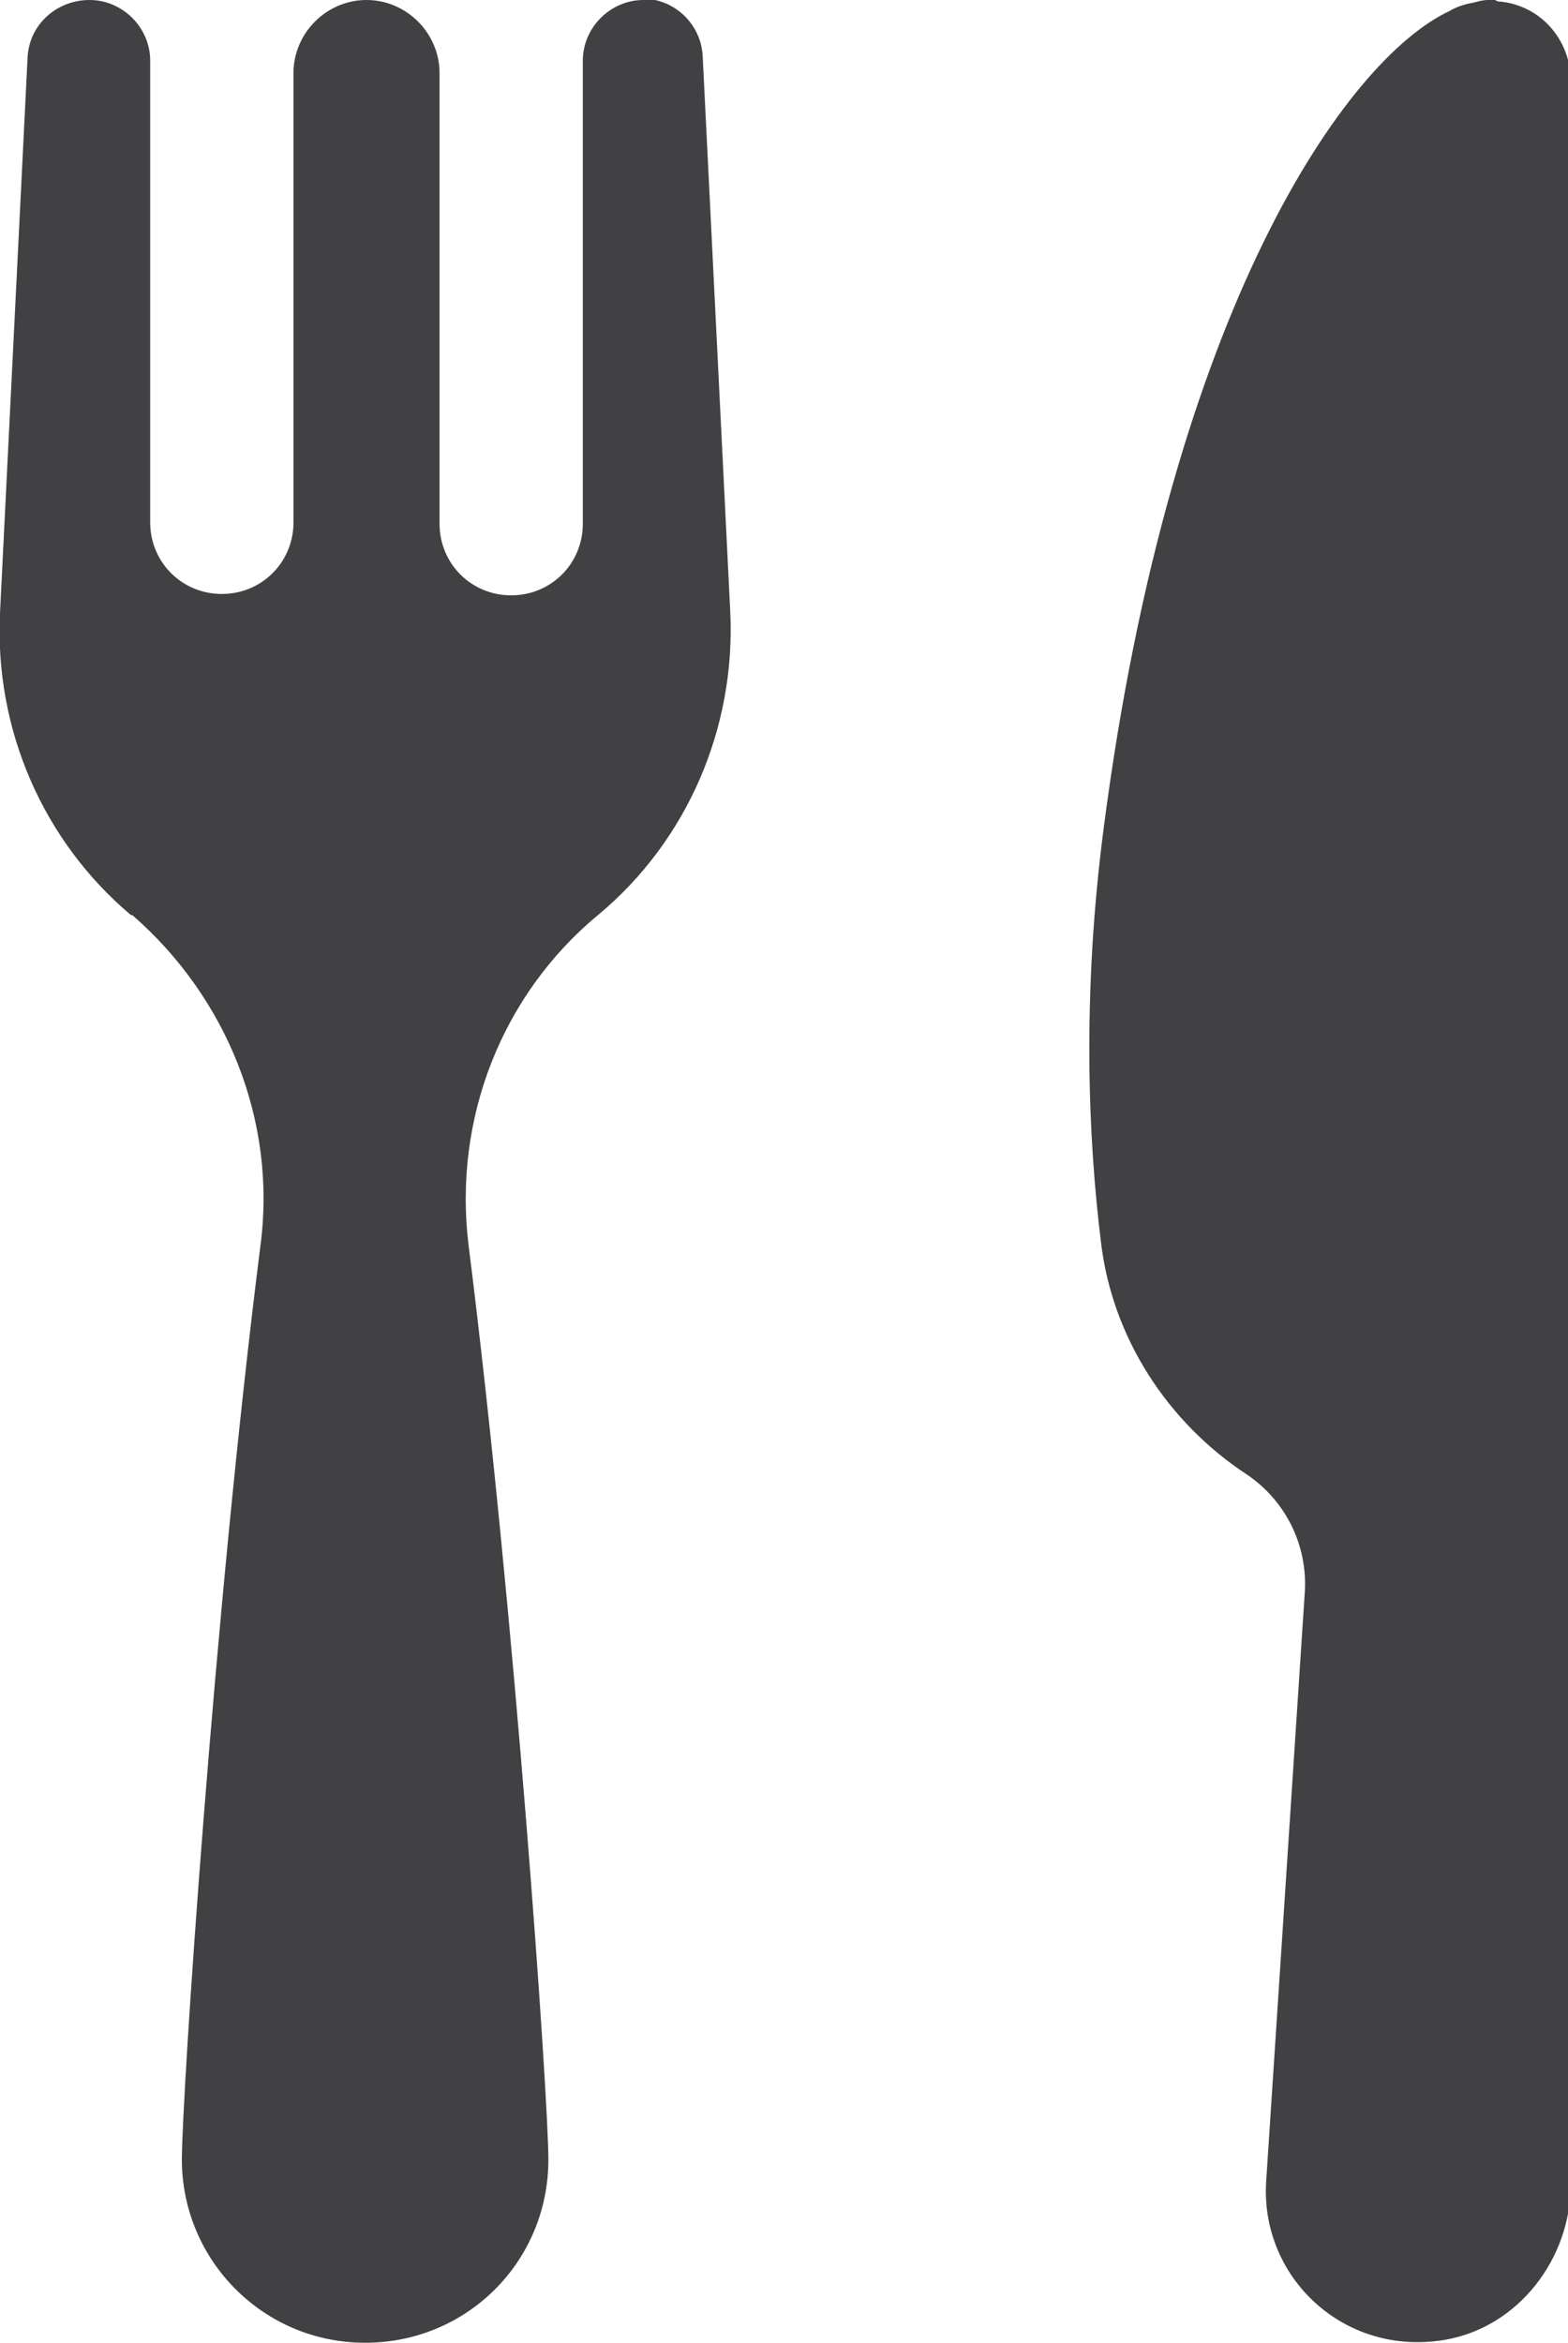
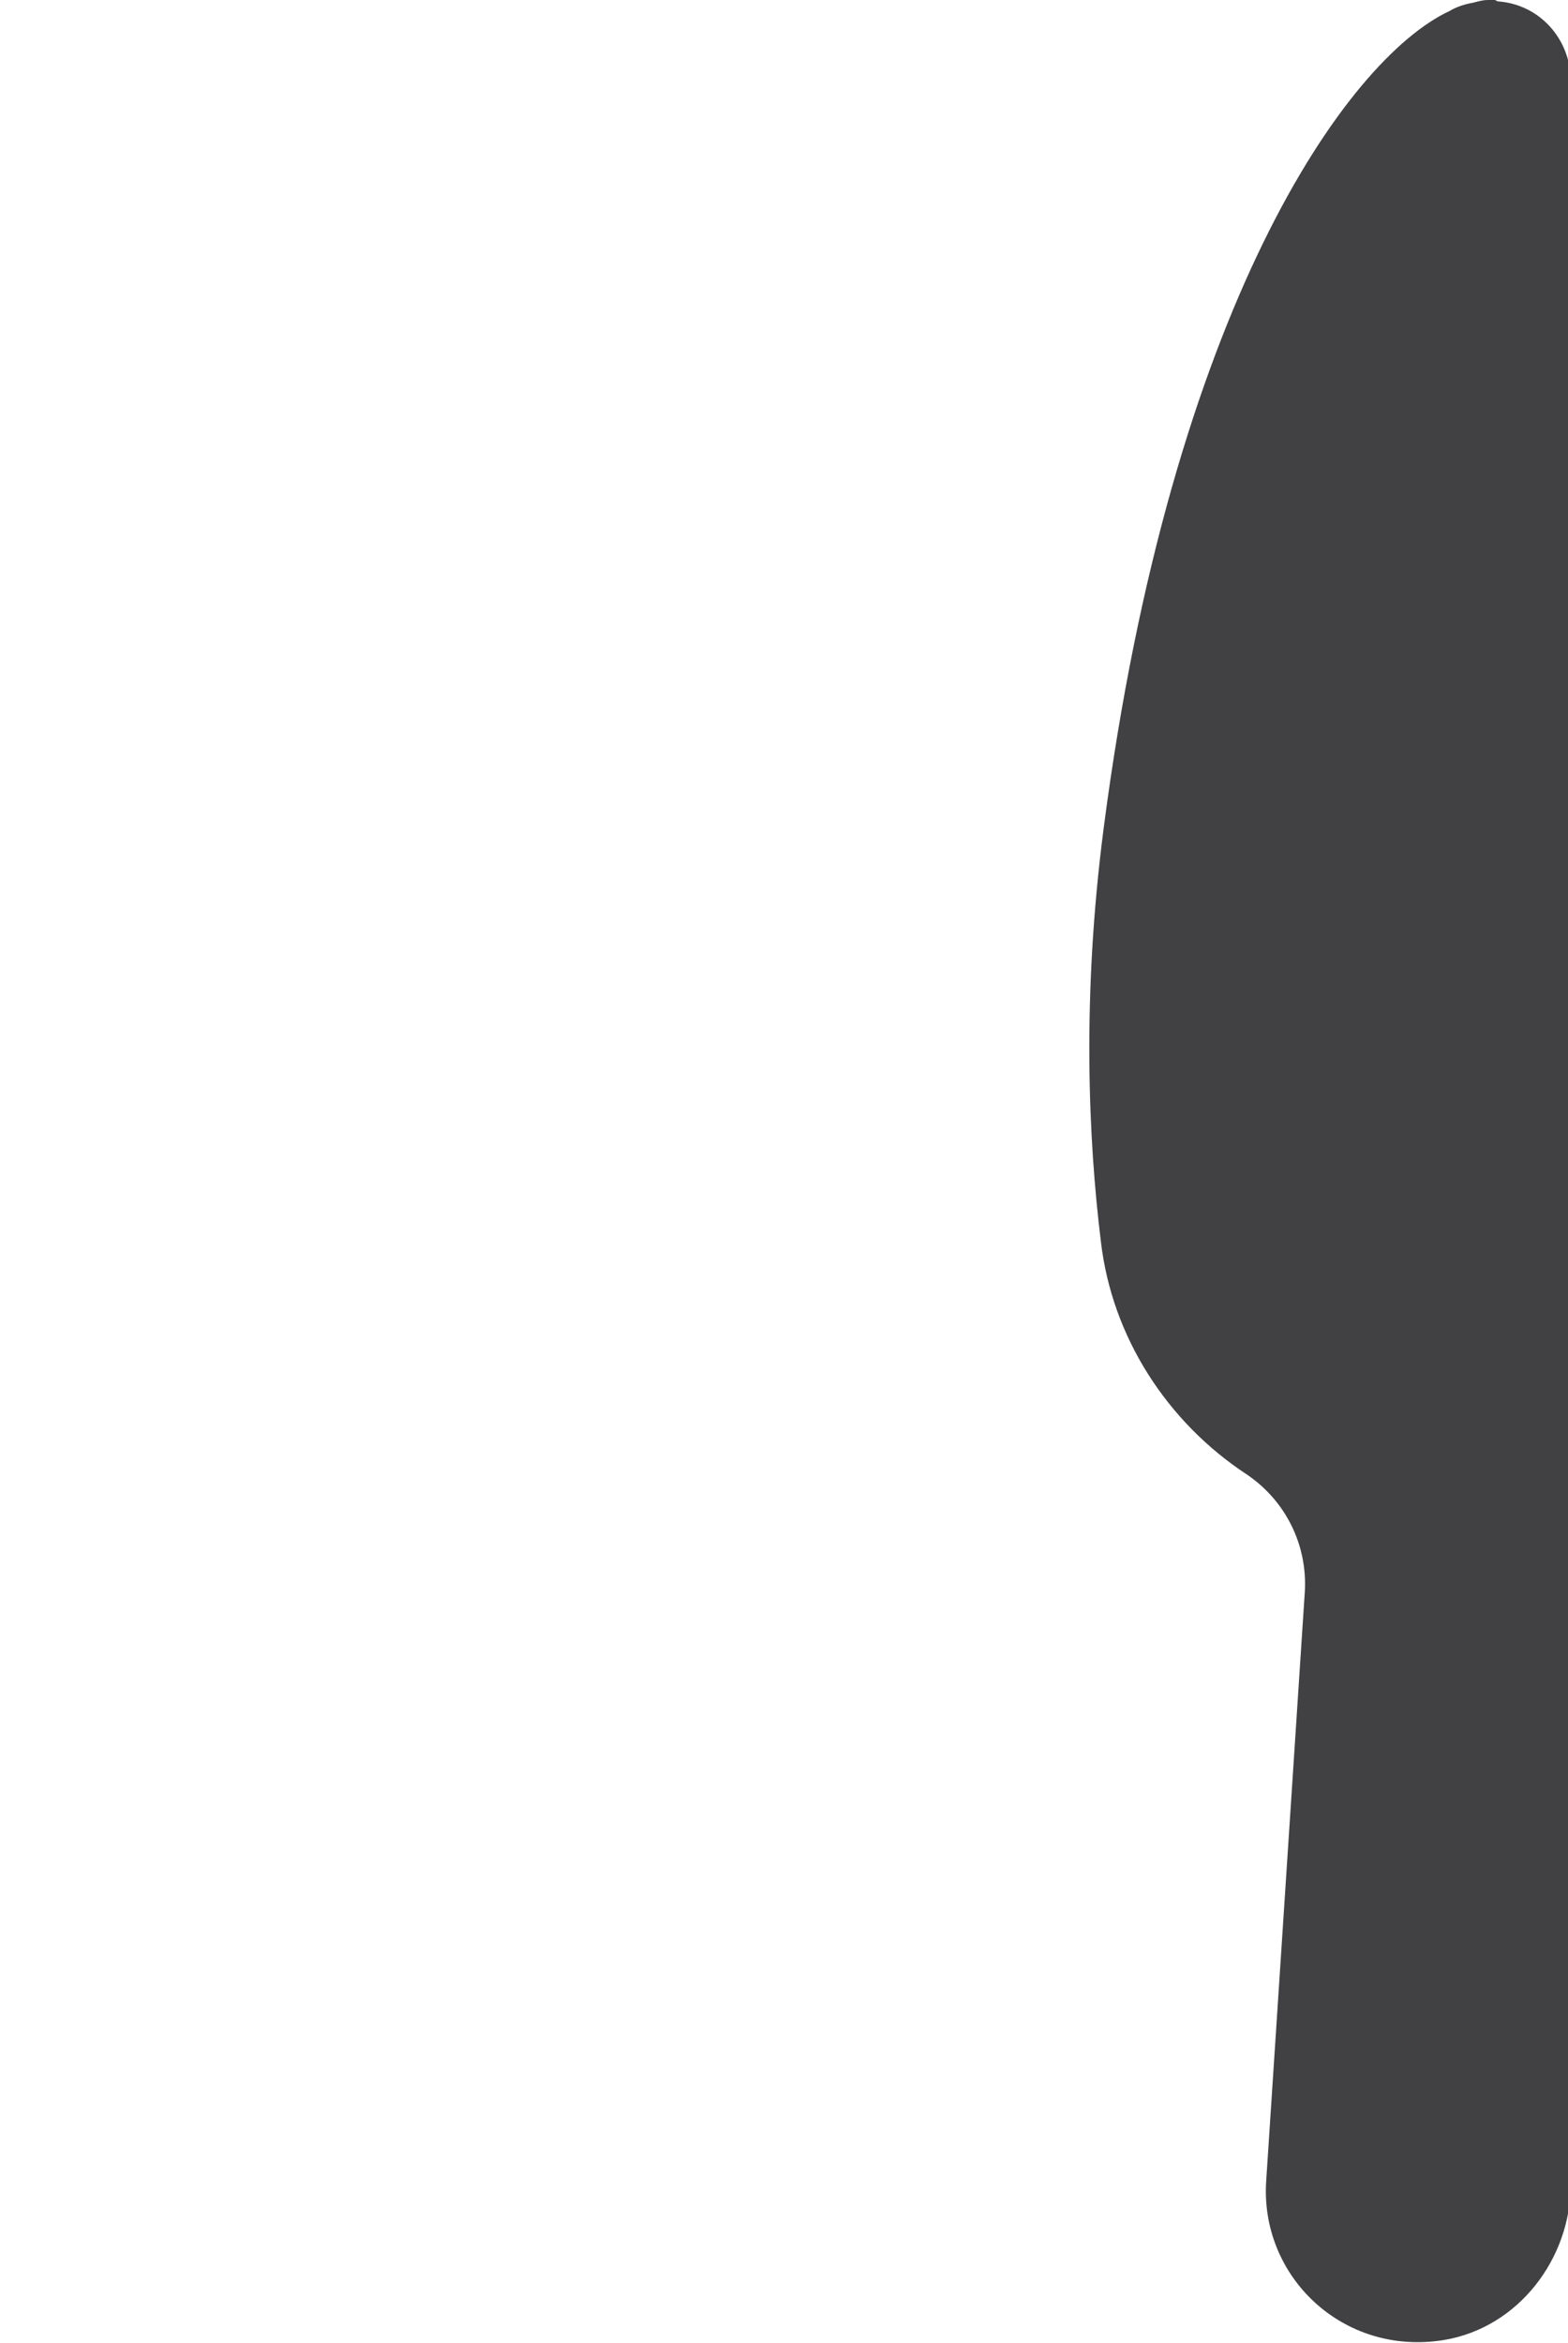
<svg xmlns="http://www.w3.org/2000/svg" width="11.38" height="17" id="Layer_2" viewBox="0 0 11.38 17">
  <g id="_レイヤー_1">
    <path d="M10.85,0h0s-.02,0-.02,0c-.01,0-.02,0-.03,0-.04,0-.07.01-.11.02,0,0,0,0,0,0-.06.01-.12.03-.17.06-.75.35-2.02,2.16-2.51,5.93-.16,1.23-.11,2.27-.02,3,.08.69.48,1.31,1.06,1.69.28.19.44.51.42.85l-.28,4.27c-.05.7.56,1.28,1.29,1.16.54-.09.92-.59.92-1.13V.59c0-.31-.23-.56-.53-.58Z" style="fill:#414042;" />
-     <path d="M4.67,0c-.24,0-.44.2-.44.44v3.36c0,.29-.23.52-.52.52s-.52-.23-.52-.52V.53c0-.29-.24-.53-.53-.53s-.53.24-.53.53v3.26c0,.29-.23.52-.52.52s-.52-.23-.52-.52V.44c0-.24-.2-.44-.44-.44S.21.18.2.42L0,4.45c-.04.84.31,1.65.95,2.19h.01c.69.6,1.05,1.5.93,2.4-.34,2.69-.57,6.19-.57,6.63,0,.73.59,1.33,1.33,1.33s1.33-.59,1.33-1.33c0-.44-.24-3.94-.58-6.64-.11-.91.24-1.81.94-2.39.65-.54,1-1.36.96-2.2l-.2-4.03c-.01-.23-.2-.42-.44-.42Z" style="fill:#414042;" />
  </g>
</svg>